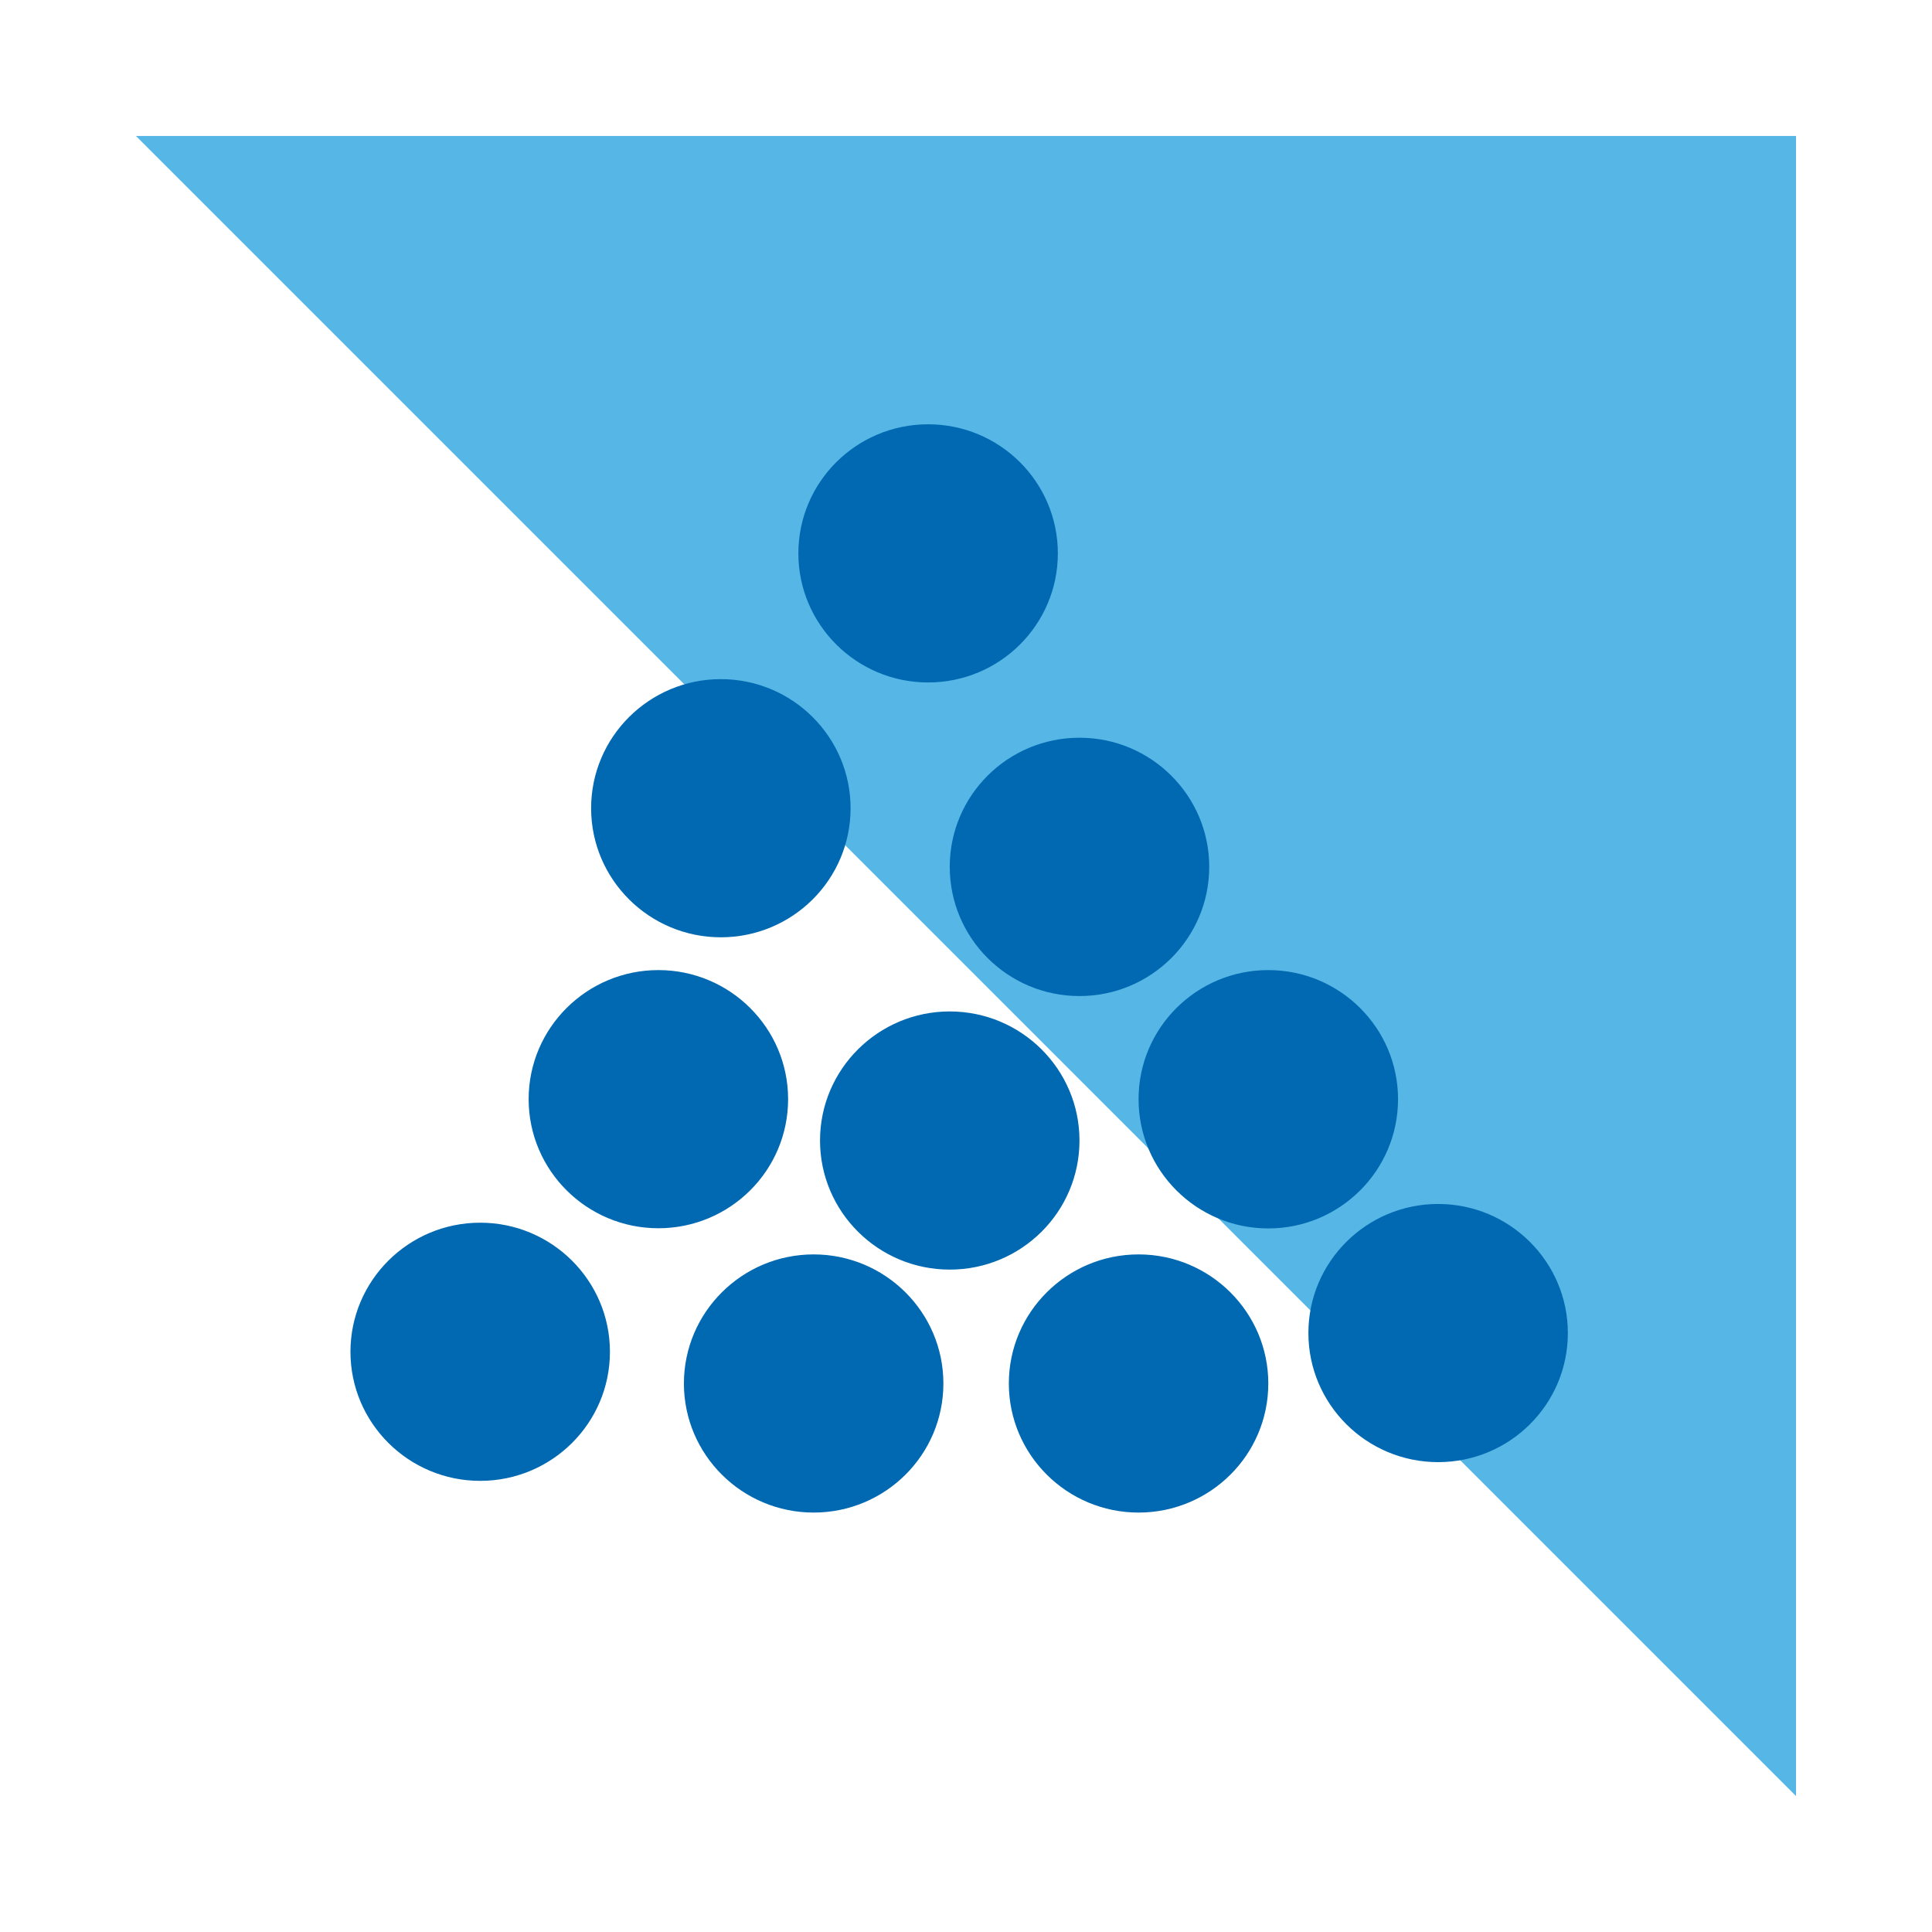
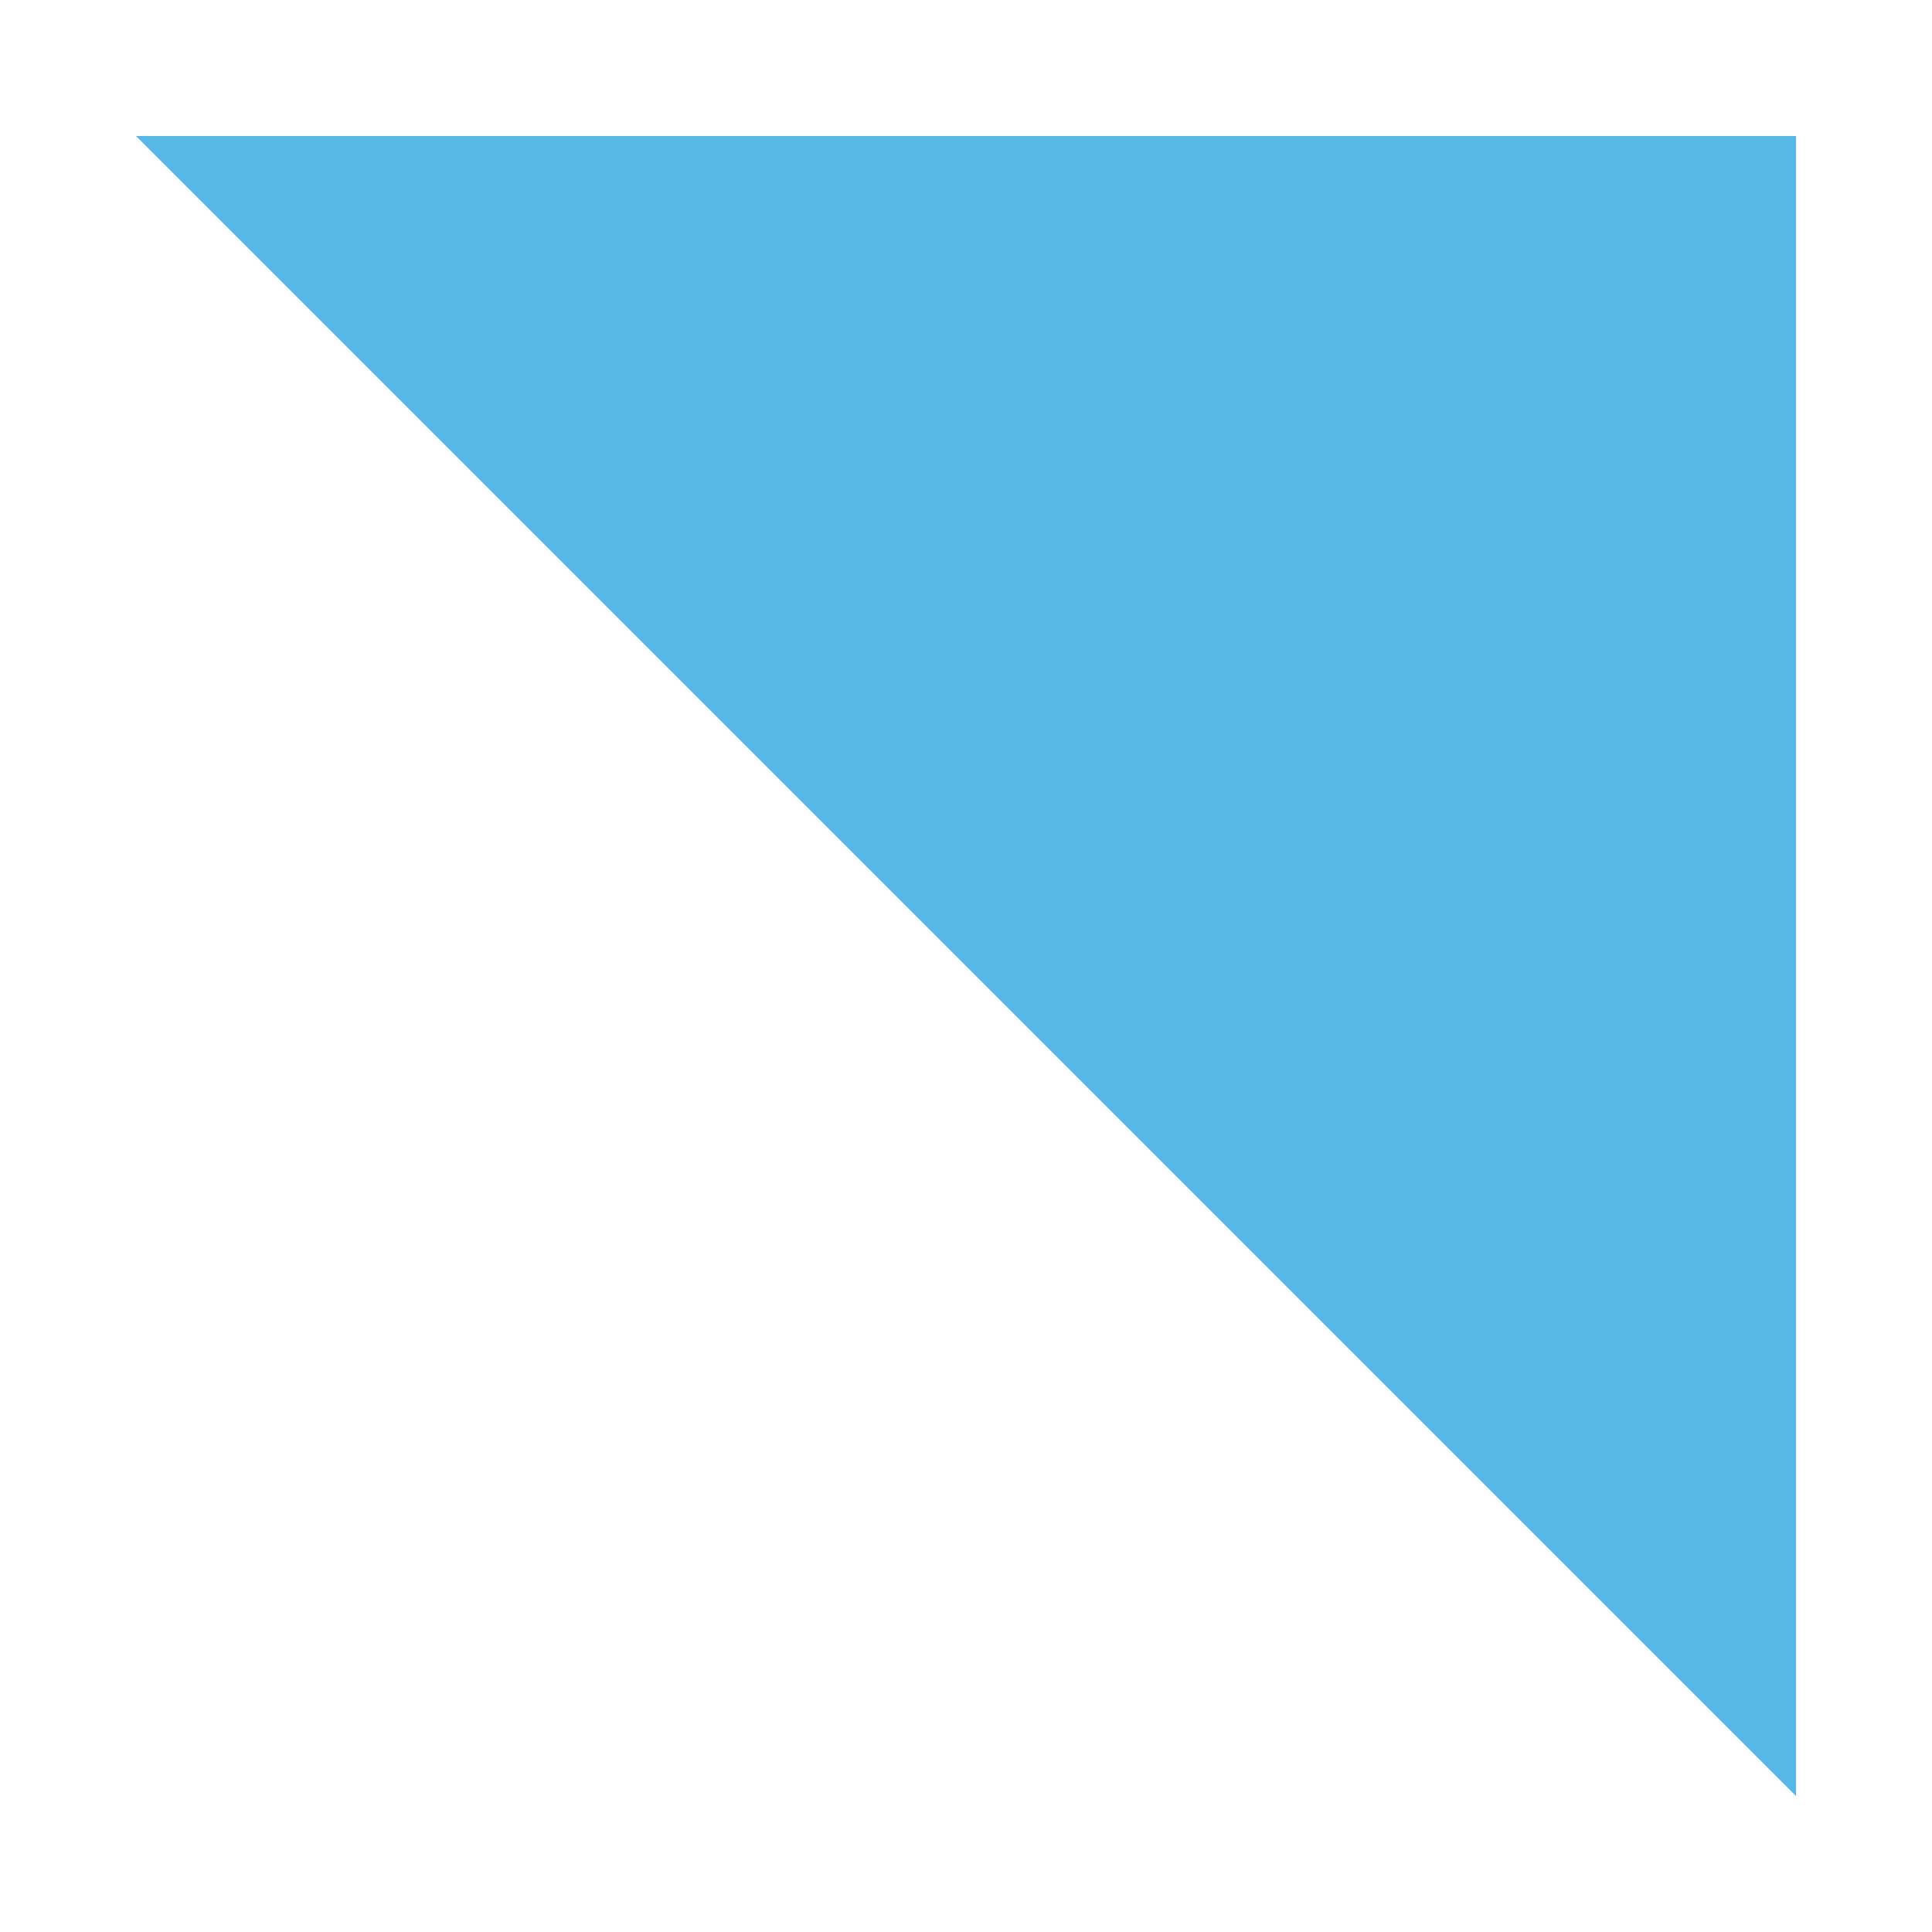
<svg xmlns="http://www.w3.org/2000/svg" width="104" height="104" viewBox="0 0 104 104" fill="none">
  <path d="M96.681 7.32H7.318L96.681 96.683V7.32Z" fill="#56B7E6" />
-   <path fill-rule="evenodd" clip-rule="evenodd" d="M49.96 36.737C53.813 36.737 56.944 33.632 56.944 29.788C56.944 25.955 53.823 22.84 49.96 22.84C46.097 22.84 42.976 25.955 42.976 29.788C42.976 33.622 46.107 36.737 49.96 36.737ZM25.849 79.715C29.702 79.715 32.833 76.61 32.833 72.767C32.833 68.933 29.702 65.818 25.849 65.818C21.996 65.818 18.865 68.933 18.865 72.767C18.865 76.6 21.996 79.715 25.849 79.715ZM45.787 43.507C45.787 47.35 42.656 50.455 38.803 50.455C34.95 50.455 31.82 47.34 31.82 43.507C31.82 39.673 34.95 36.558 38.803 36.558C42.656 36.558 45.787 39.673 45.787 43.507ZM35.441 66.117C39.294 66.117 42.424 63.012 42.424 59.168C42.424 55.335 39.294 52.22 35.441 52.22C31.588 52.22 28.457 55.335 28.457 59.168C28.457 63.002 31.588 66.117 35.441 66.117ZM75.257 59.168C75.257 63.012 72.126 66.127 68.273 66.127C64.42 66.127 61.289 63.012 61.289 59.168C61.289 55.325 64.42 52.22 68.273 52.22C72.126 52.22 75.257 55.335 75.257 59.168ZM43.799 81.422C47.652 81.422 50.783 78.317 50.783 74.473C50.783 70.64 47.652 67.525 43.799 67.525C39.946 67.525 36.815 70.64 36.815 74.473C36.815 78.307 39.946 81.422 43.799 81.422ZM58.109 61.395C58.109 65.238 54.979 68.343 51.126 68.343C47.273 68.343 44.142 65.228 44.142 61.395C44.142 57.561 47.273 54.446 51.126 54.446C54.979 54.446 58.109 57.561 58.109 61.395ZM58.109 53.618C61.962 53.618 65.093 50.504 65.093 46.66C65.093 42.826 61.962 39.712 58.109 39.712C54.256 39.712 51.125 42.816 51.125 46.66C51.125 50.504 54.256 53.618 58.109 53.618ZM84.398 71.758C84.398 75.602 81.268 78.707 77.415 78.707C73.561 78.707 70.431 75.592 70.431 71.758C70.431 67.925 73.561 64.81 77.415 64.81C81.268 64.81 84.398 67.925 84.398 71.758ZM61.289 81.422C65.142 81.422 68.273 78.317 68.273 74.473C68.273 70.64 65.142 67.525 61.289 67.525C57.436 67.525 54.306 70.64 54.306 74.473C54.306 78.307 57.436 81.422 61.289 81.422Z" fill="#0069B1" />
</svg>